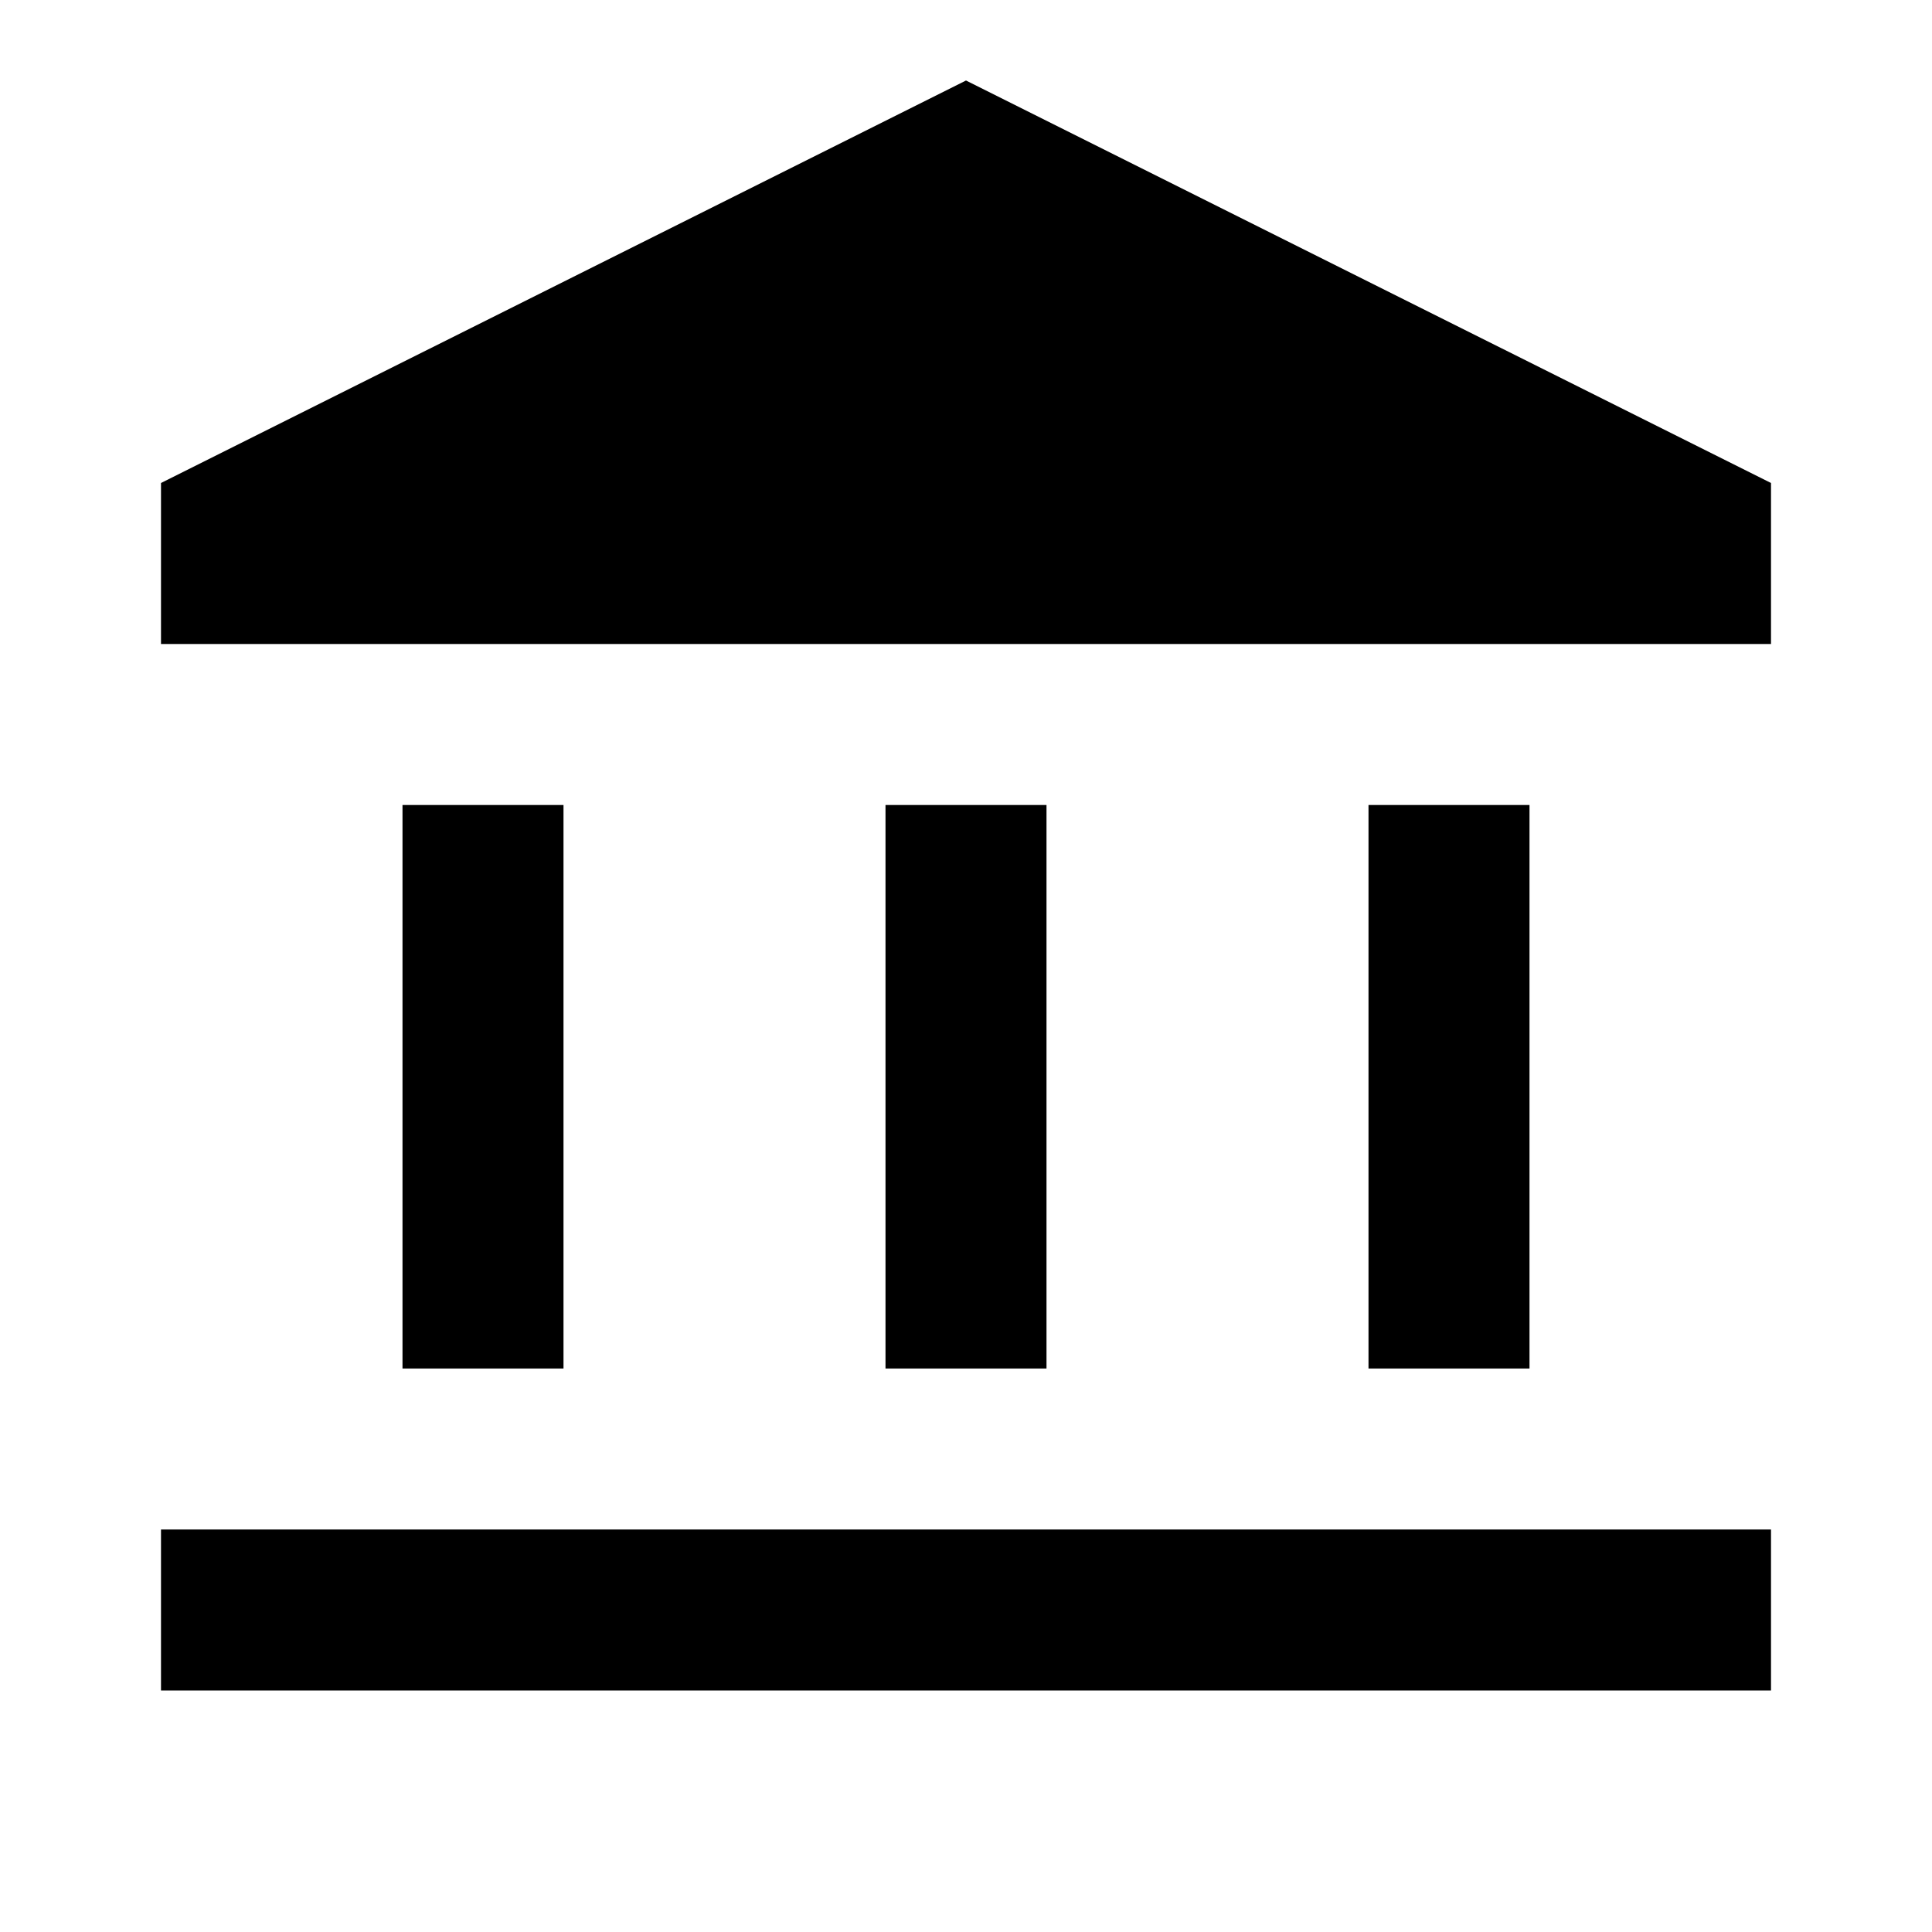
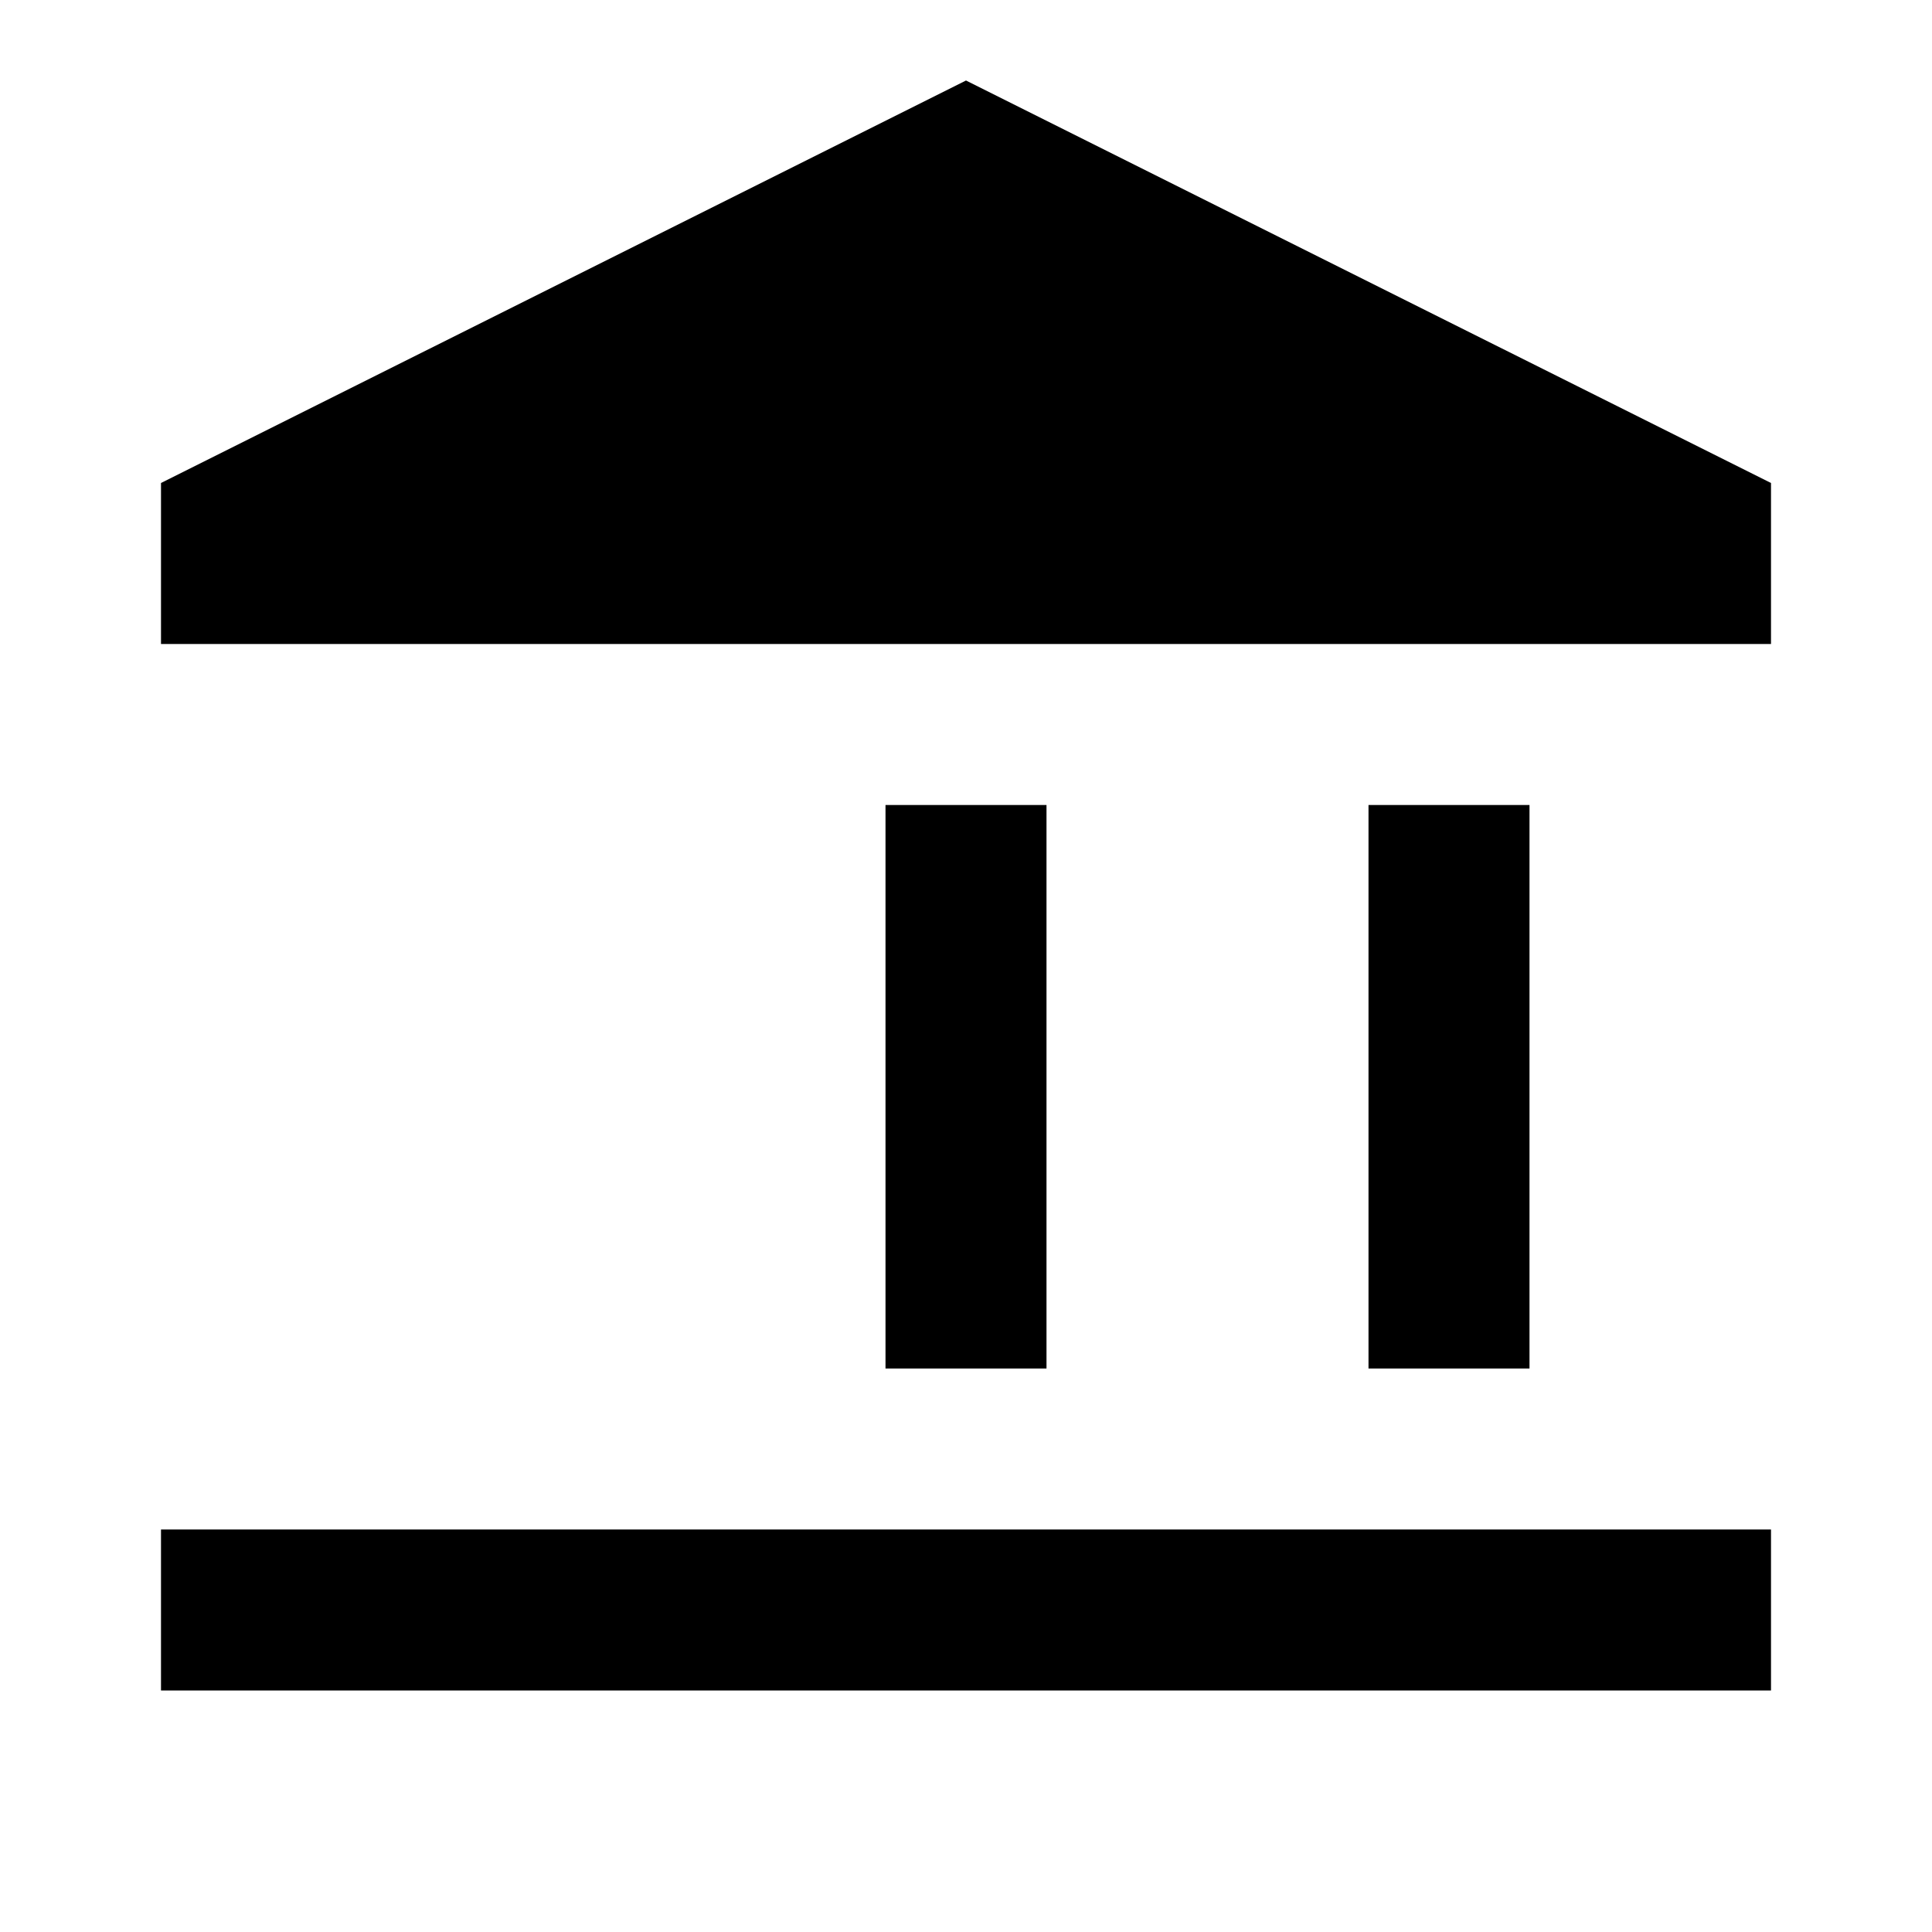
<svg xmlns="http://www.w3.org/2000/svg" enable-background="new 0 0 24 24" height="24" viewBox="0 0 24 24" width="24">
  <g>
    <g>
-       <path d="M0,0h24v24H0V0z" fill="none" />
-     </g>
+       </g>
  </g>
  <g>
    <g>
-       <rect height="7" width="2" x="5" y="10" />
      <rect height="7" width="2" x="11" y="10" />
      <rect height="2" width="20" x="2" y="19" />
      <rect height="7" width="2" x="17" y="10" />
      <polygon points="12,1 2,6 2,8 22,8 22,6" />
    </g>
  </g>
</svg>